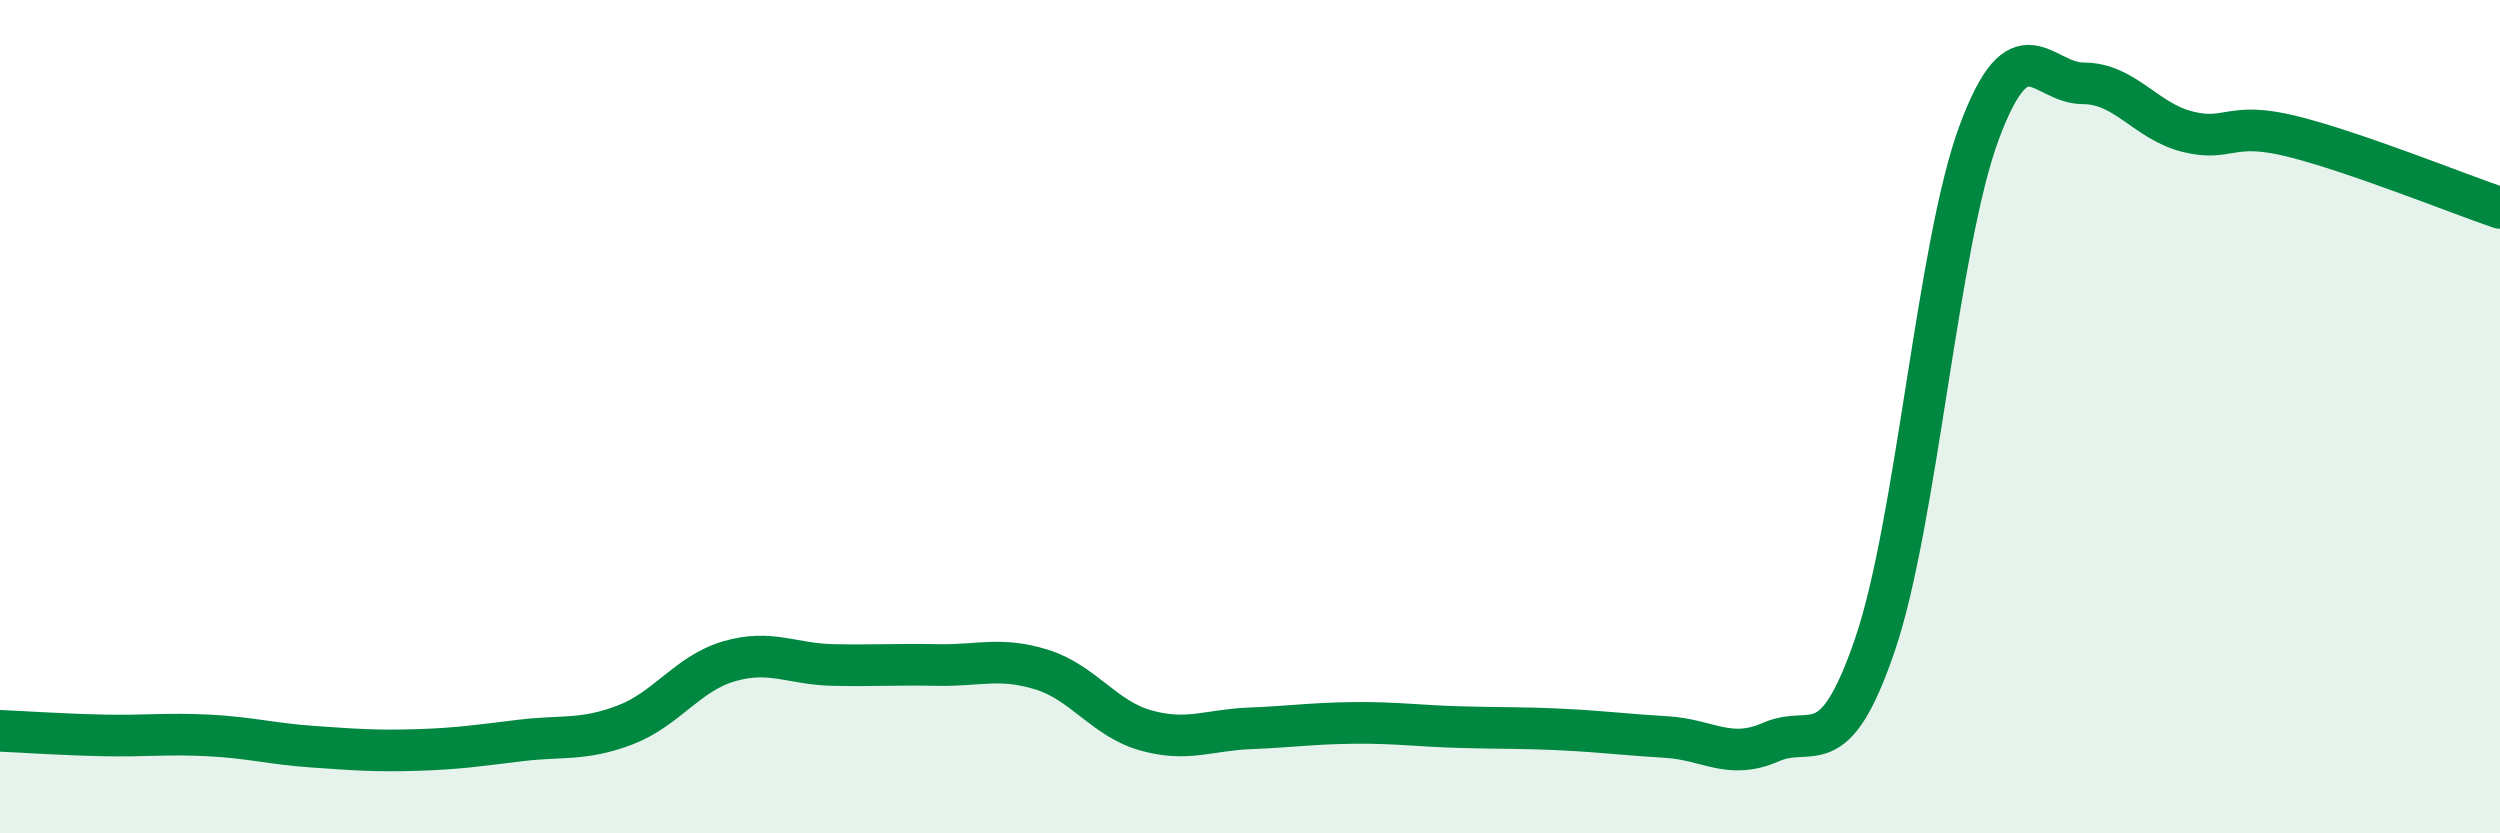
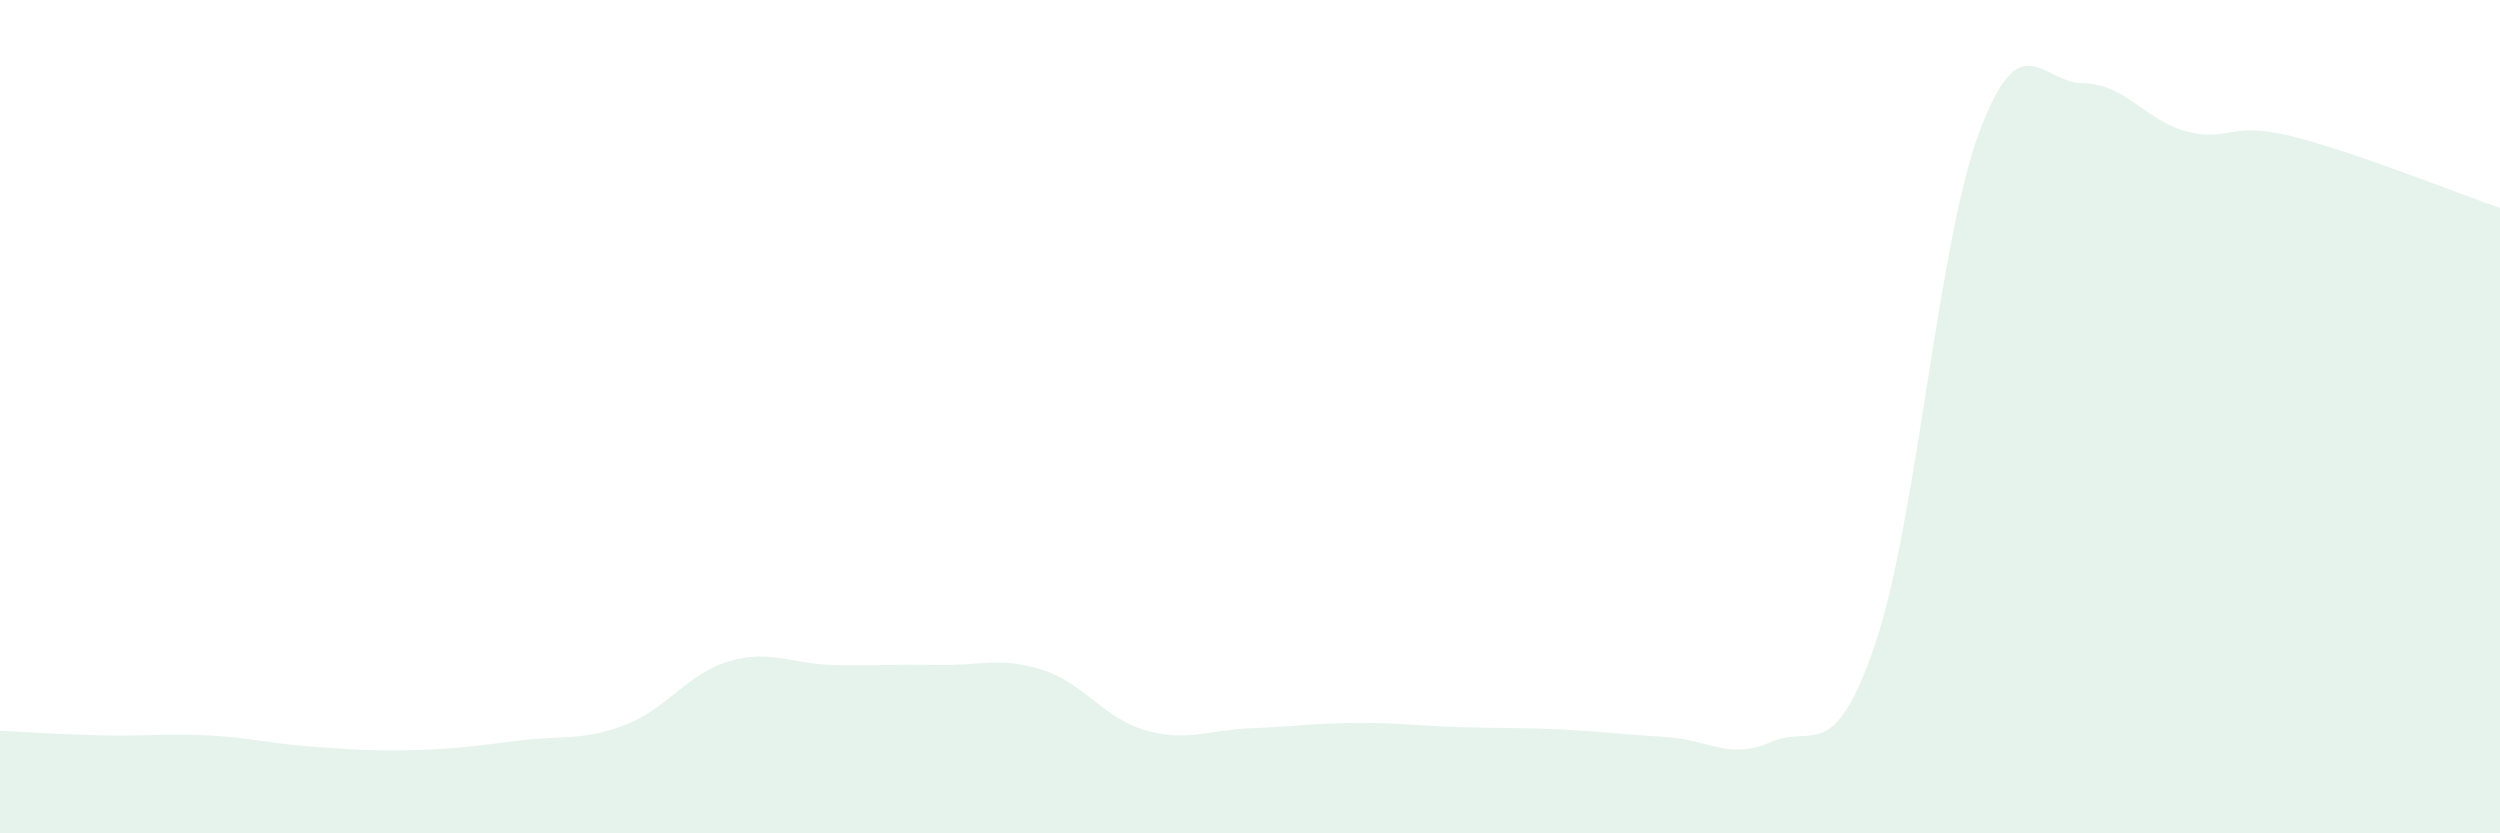
<svg xmlns="http://www.w3.org/2000/svg" width="60" height="20" viewBox="0 0 60 20">
  <path d="M 0,17.54 C 0.5,17.56 1.5,17.63 2.5,17.65 C 3.5,17.67 4,17.6 5,17.65 C 6,17.7 6.5,17.85 7.5,17.92 C 8.5,17.99 9,18.03 10,18 C 11,17.97 11.5,17.89 12.5,17.77 C 13.5,17.65 14,17.78 15,17.4 C 16,17.02 16.5,16.16 17.5,15.87 C 18.5,15.58 19,15.94 20,15.96 C 21,15.98 21.5,15.94 22.5,15.96 C 23.5,15.98 24,15.76 25,16.07 C 26,16.38 26.5,17.25 27.5,17.53 C 28.5,17.81 29,17.52 30,17.48 C 31,17.44 31.5,17.36 32.5,17.35 C 33.5,17.34 34,17.42 35,17.45 C 36,17.48 36.5,17.46 37.5,17.51 C 38.5,17.56 39,17.63 40,17.69 C 41,17.75 41.5,18.25 42.5,17.81 C 43.5,17.37 44,18.4 45,15.47 C 46,12.54 46.5,5.87 47.5,3.18 C 48.5,0.49 49,2 50,2 C 51,2 51.5,2.91 52.5,3.16 C 53.5,3.41 53.5,2.9 55,3.27 C 56.5,3.64 59,4.65 60,4.99L60 20L0 20Z" fill="#008740" opacity="0.1" stroke-linecap="round" stroke-linejoin="round" />
-   <path d="M 0,17.54 C 0.5,17.56 1.5,17.63 2.5,17.65 C 3.5,17.67 4,17.6 5,17.65 C 6,17.7 6.5,17.85 7.5,17.92 C 8.5,17.99 9,18.03 10,18 C 11,17.97 11.5,17.89 12.5,17.77 C 13.5,17.65 14,17.78 15,17.4 C 16,17.02 16.5,16.16 17.5,15.87 C 18.5,15.58 19,15.94 20,15.96 C 21,15.98 21.5,15.94 22.5,15.96 C 23.5,15.98 24,15.76 25,16.07 C 26,16.38 26.5,17.25 27.5,17.53 C 28.5,17.81 29,17.52 30,17.48 C 31,17.44 31.5,17.36 32.5,17.35 C 33.5,17.34 34,17.42 35,17.45 C 36,17.48 36.5,17.46 37.5,17.51 C 38.5,17.56 39,17.63 40,17.69 C 41,17.75 41.5,18.25 42.5,17.81 C 43.5,17.37 44,18.4 45,15.47 C 46,12.54 46.5,5.87 47.5,3.18 C 48.5,0.49 49,2 50,2 C 51,2 51.5,2.91 52.5,3.16 C 53.5,3.41 53.5,2.9 55,3.27 C 56.5,3.64 59,4.65 60,4.99" stroke="#008740" stroke-width="1" fill="none" stroke-linecap="round" stroke-linejoin="round" />
</svg>